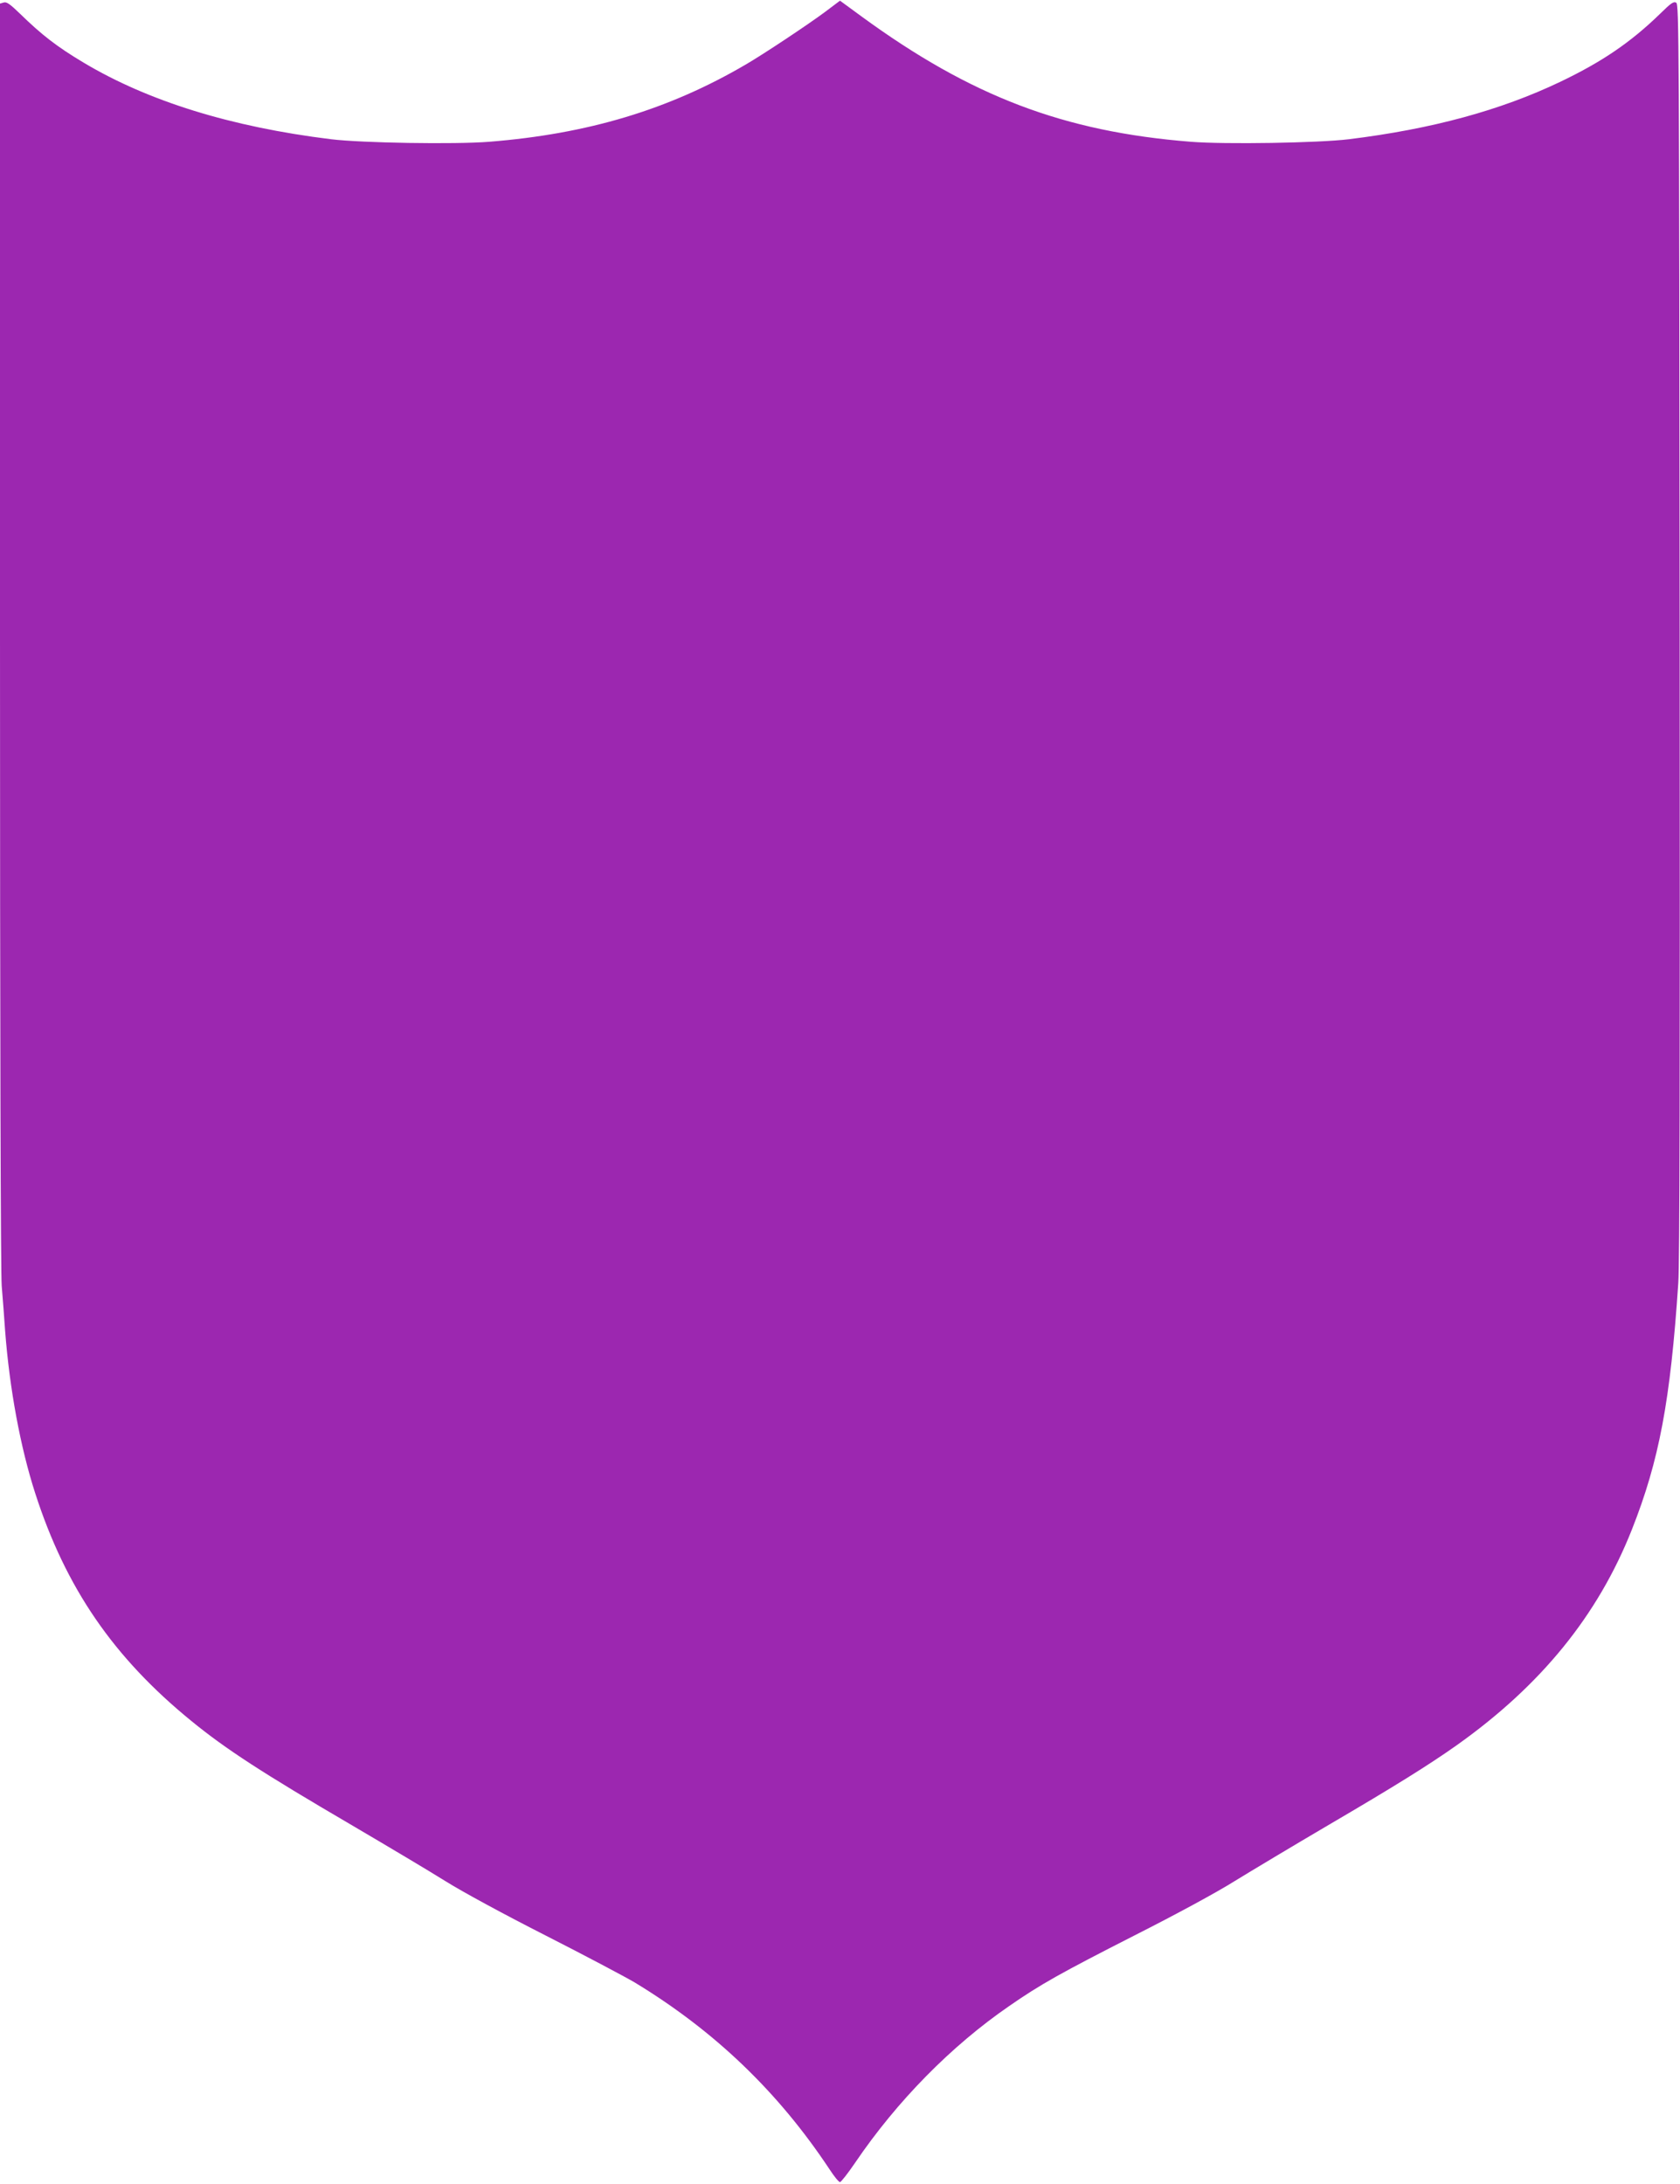
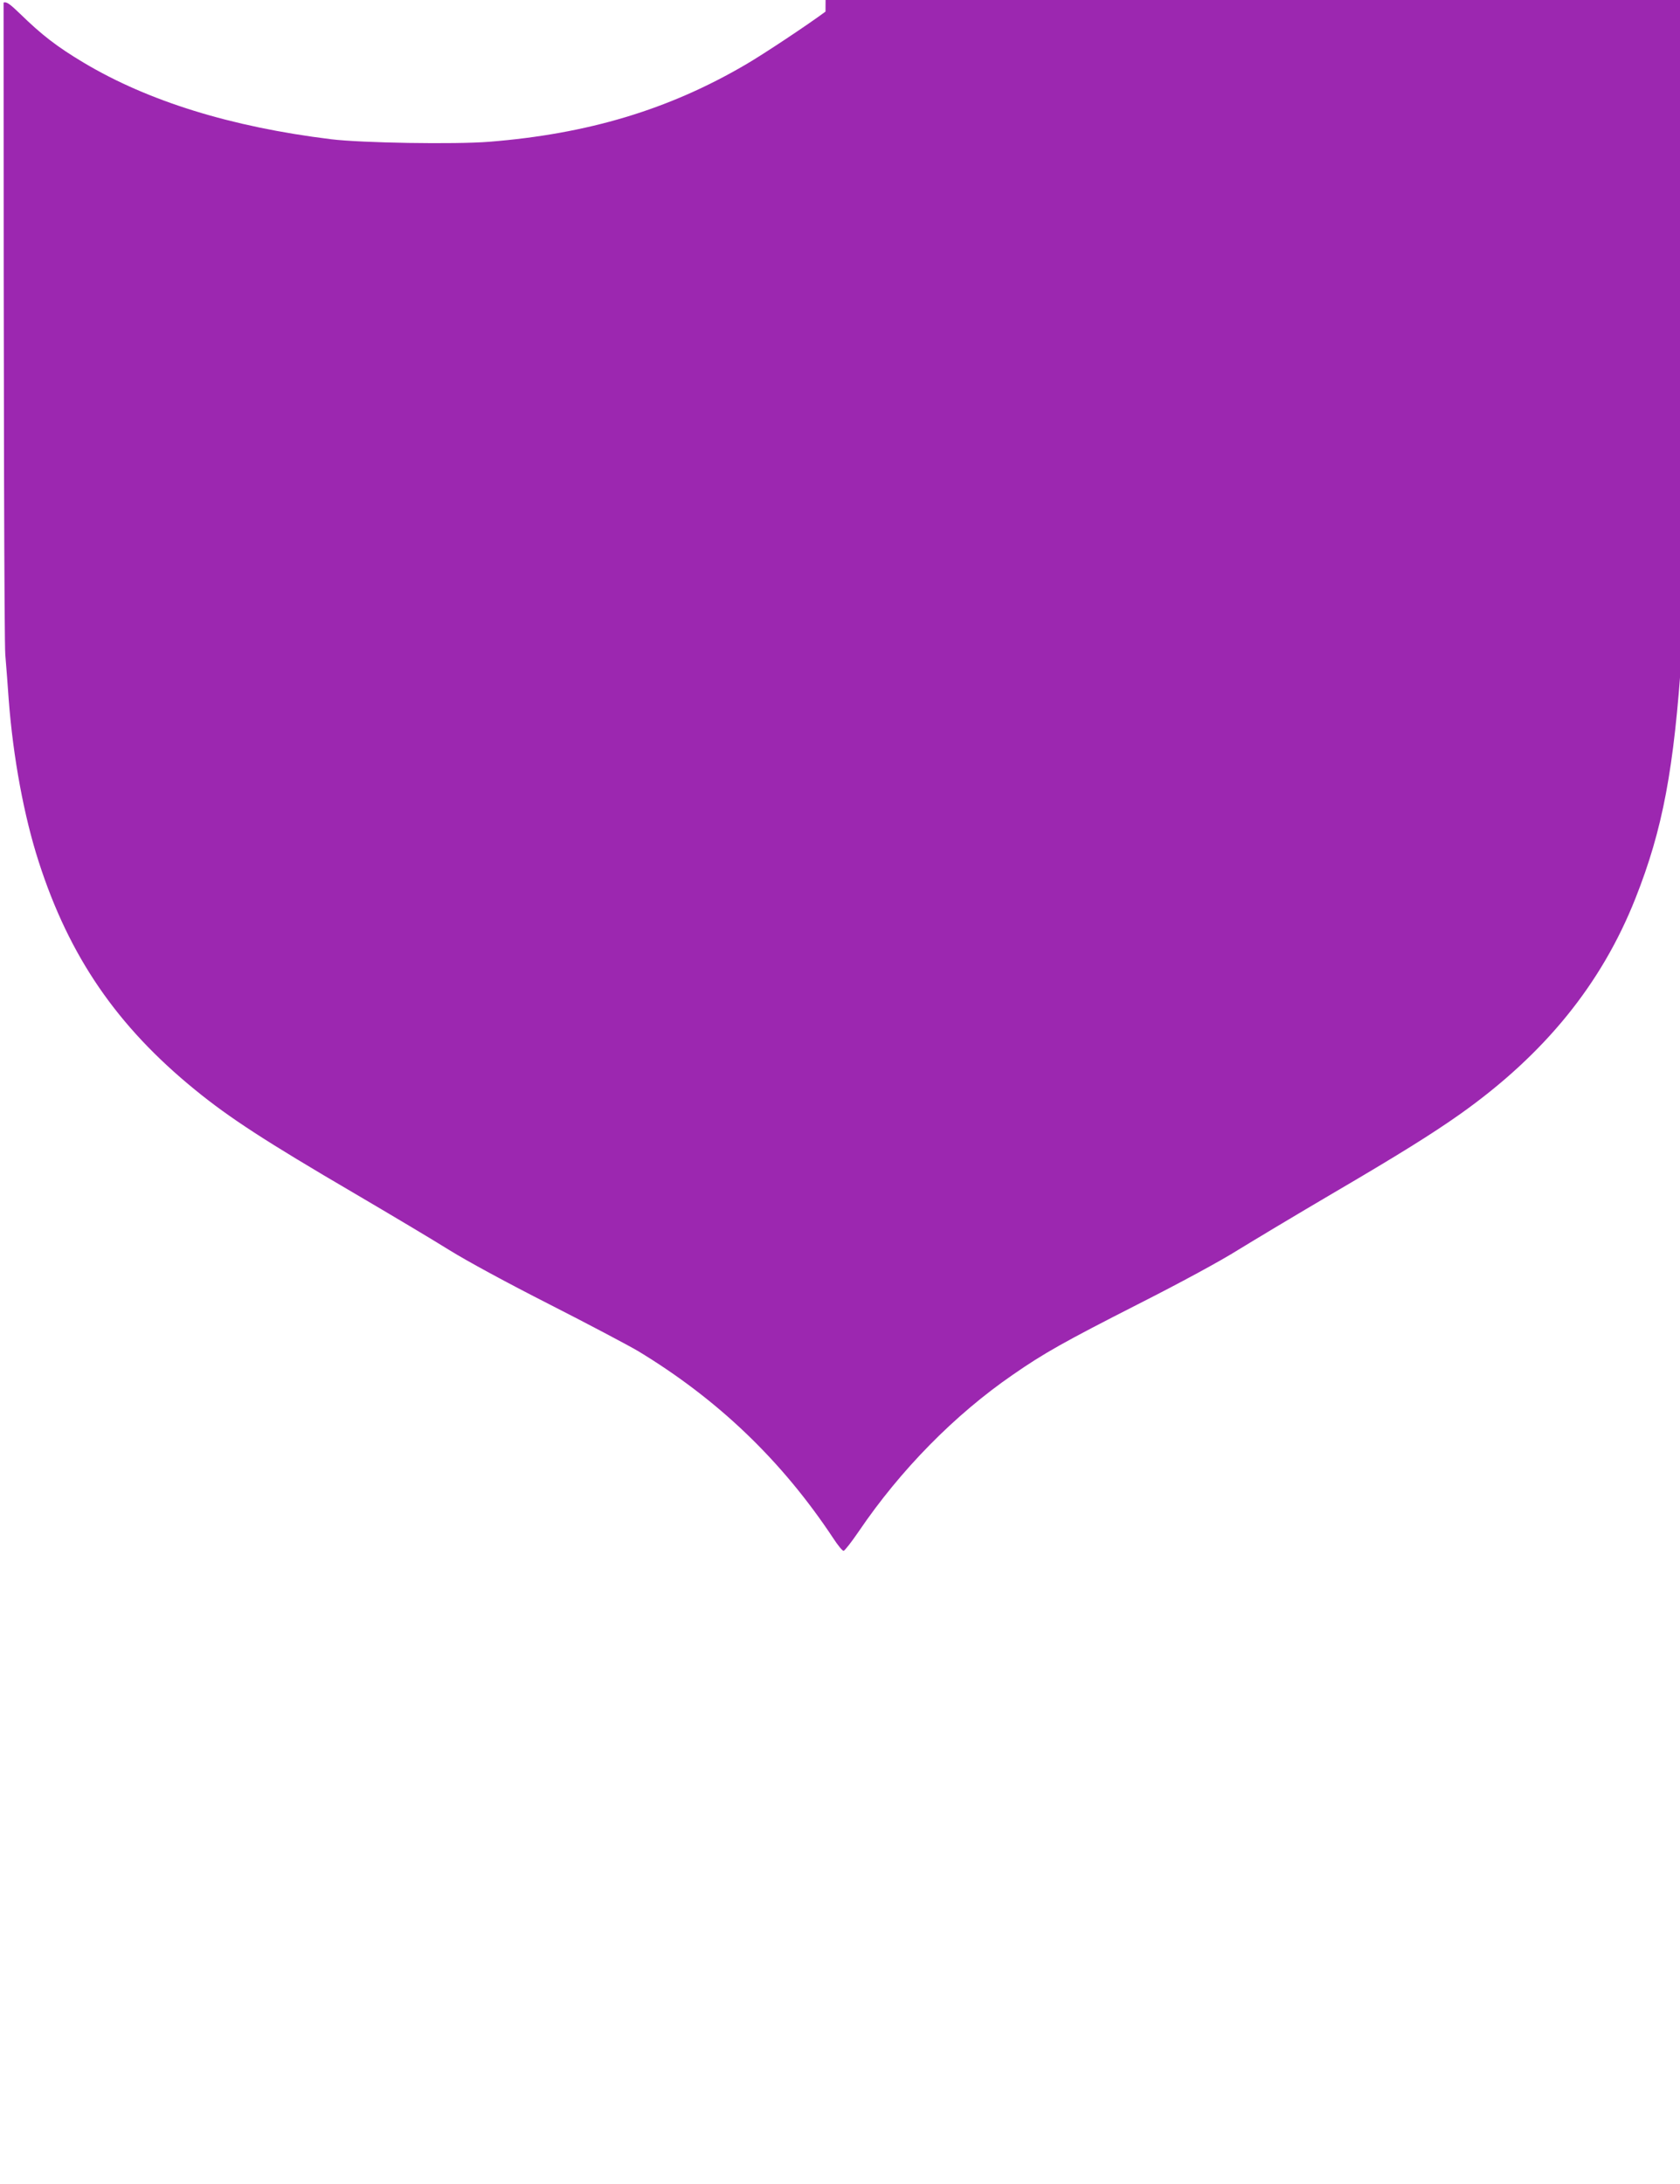
<svg xmlns="http://www.w3.org/2000/svg" version="1.0" width="985pt" height="1280pt" viewBox="0 0 985 1280" preserveAspectRatio="xMidYMid meet">
  <g transform="translate(0,1280) scale(0.1,-0.1)" fill="#9c27b0" stroke="none">
-     <path d="M4840 12732 c-102 -76 -367 -252 -469 -311 -451 -264 -925 -406 -1503 -452 -200 -16 -750 -7 -928 15 -585 72 -1072 223 -1450 449 -156 93 -246 163 -371 285 -62 60 -81 73 -98 67 l-21 -6 0 -3694 c0 -2382 4 -3739 10 -3822 6 -70 15 -189 20 -263 26 -341 90 -685 176 -951 179 -556 459 -964 917 -1337 201 -164 413 -302 938 -609 206 -121 453 -268 549 -328 104 -65 344 -195 590 -320 228 -116 462 -240 520 -274 469 -284 843 -642 1145 -1098 26 -40 53 -73 60 -73 6 0 46 51 89 114 245 361 563 684 903 918 183 127 303 194 733 413 249 126 485 254 590 320 96 59 343 207 549 328 393 230 588 352 751 467 495 351 829 762 1028 1265 160 404 226 755 272 1445 8 117 10 1221 8 3829 -3 3467 -4 3664 -20 3675 -15 9 -30 -1 -95 -65 -172 -167 -339 -281 -586 -399 -350 -167 -751 -276 -1237 -336 -178 -22 -728 -31 -928 -15 -745 59 -1289 266 -1930 734 l-127 93 -85 -64z" />
+     <path d="M4840 12732 c-102 -76 -367 -252 -469 -311 -451 -264 -925 -406 -1503 -452 -200 -16 -750 -7 -928 15 -585 72 -1072 223 -1450 449 -156 93 -246 163 -371 285 -62 60 -81 73 -98 67 c0 -2382 4 -3739 10 -3822 6 -70 15 -189 20 -263 26 -341 90 -685 176 -951 179 -556 459 -964 917 -1337 201 -164 413 -302 938 -609 206 -121 453 -268 549 -328 104 -65 344 -195 590 -320 228 -116 462 -240 520 -274 469 -284 843 -642 1145 -1098 26 -40 53 -73 60 -73 6 0 46 51 89 114 245 361 563 684 903 918 183 127 303 194 733 413 249 126 485 254 590 320 96 59 343 207 549 328 393 230 588 352 751 467 495 351 829 762 1028 1265 160 404 226 755 272 1445 8 117 10 1221 8 3829 -3 3467 -4 3664 -20 3675 -15 9 -30 -1 -95 -65 -172 -167 -339 -281 -586 -399 -350 -167 -751 -276 -1237 -336 -178 -22 -728 -31 -928 -15 -745 59 -1289 266 -1930 734 l-127 93 -85 -64z" />
  </g>
</svg>